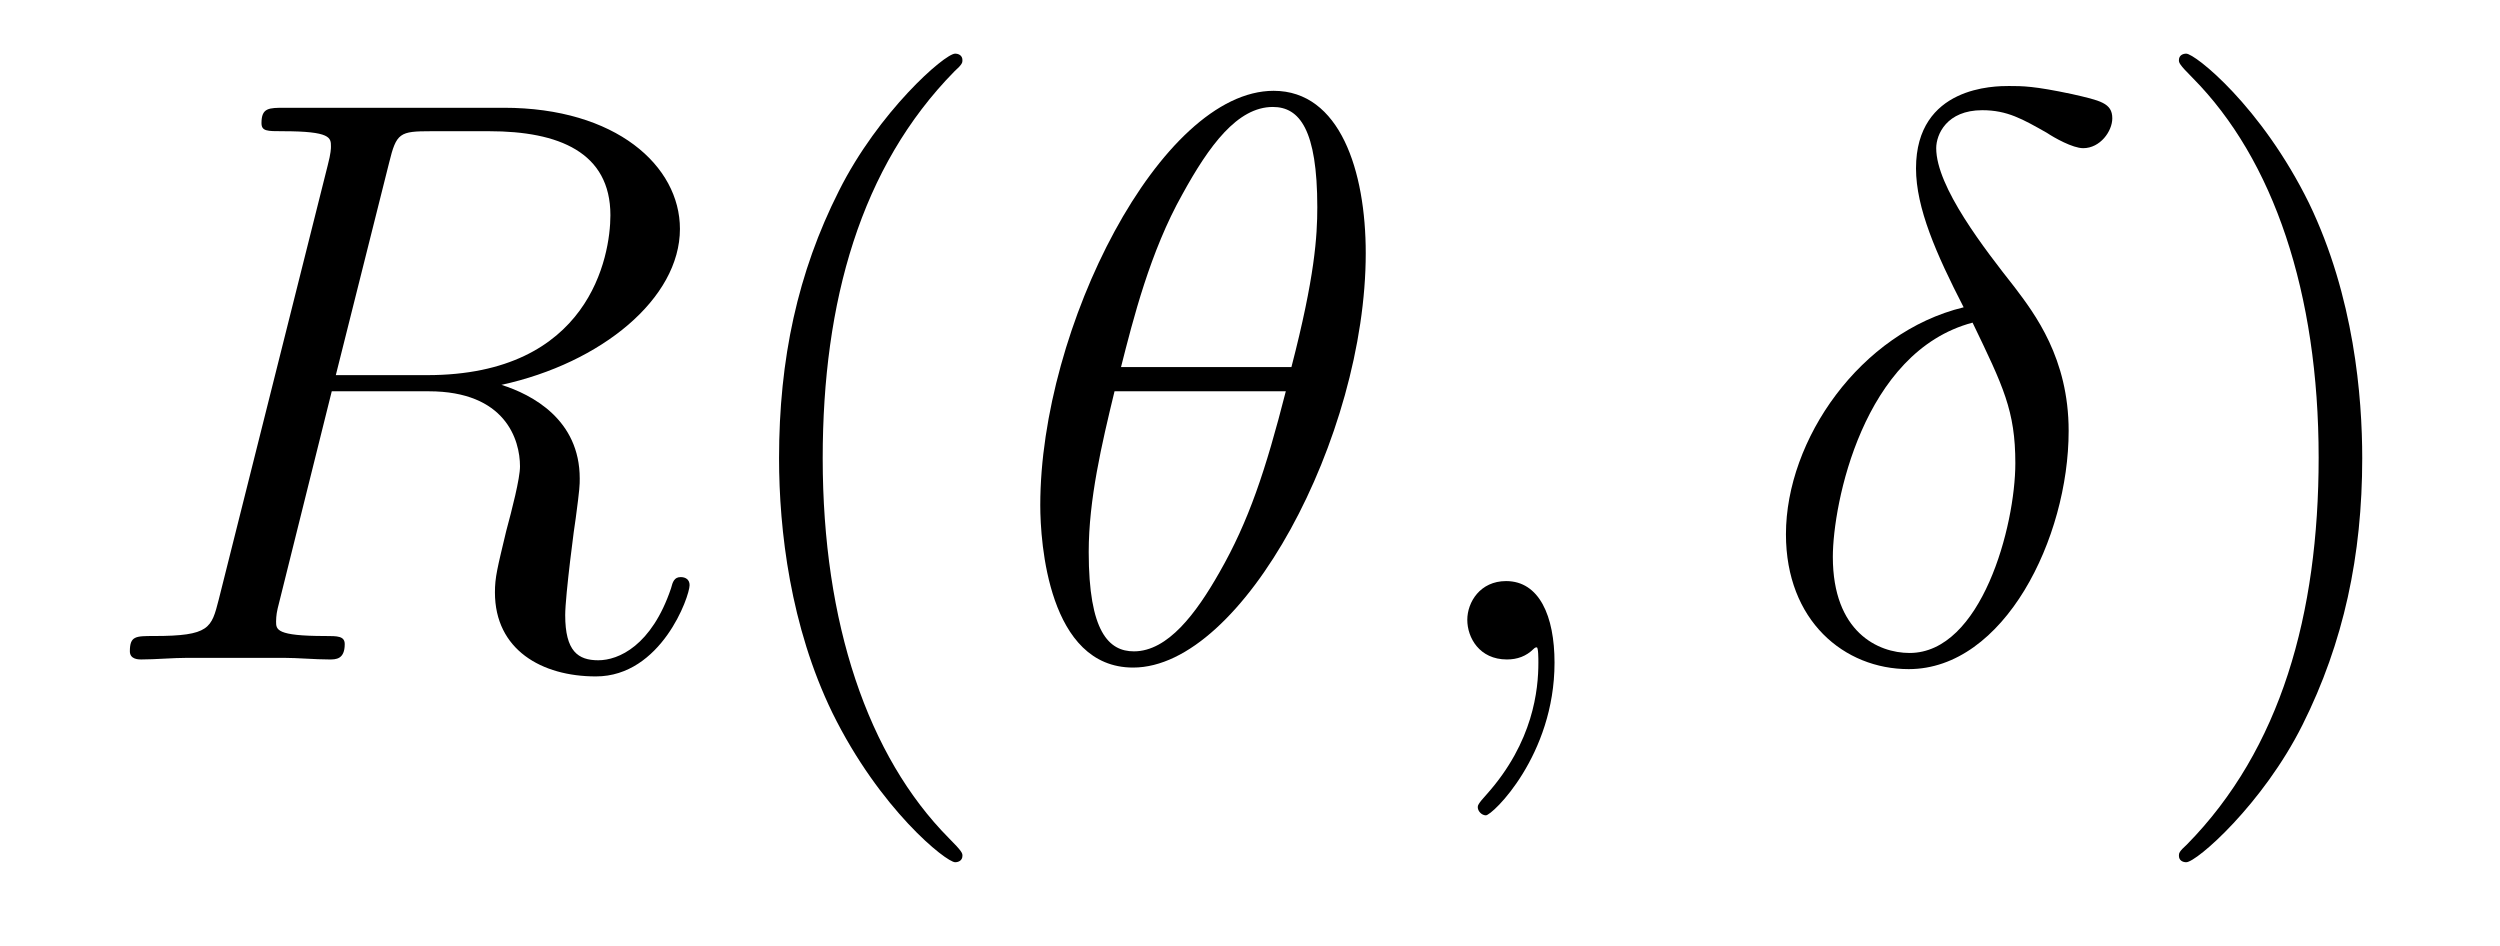
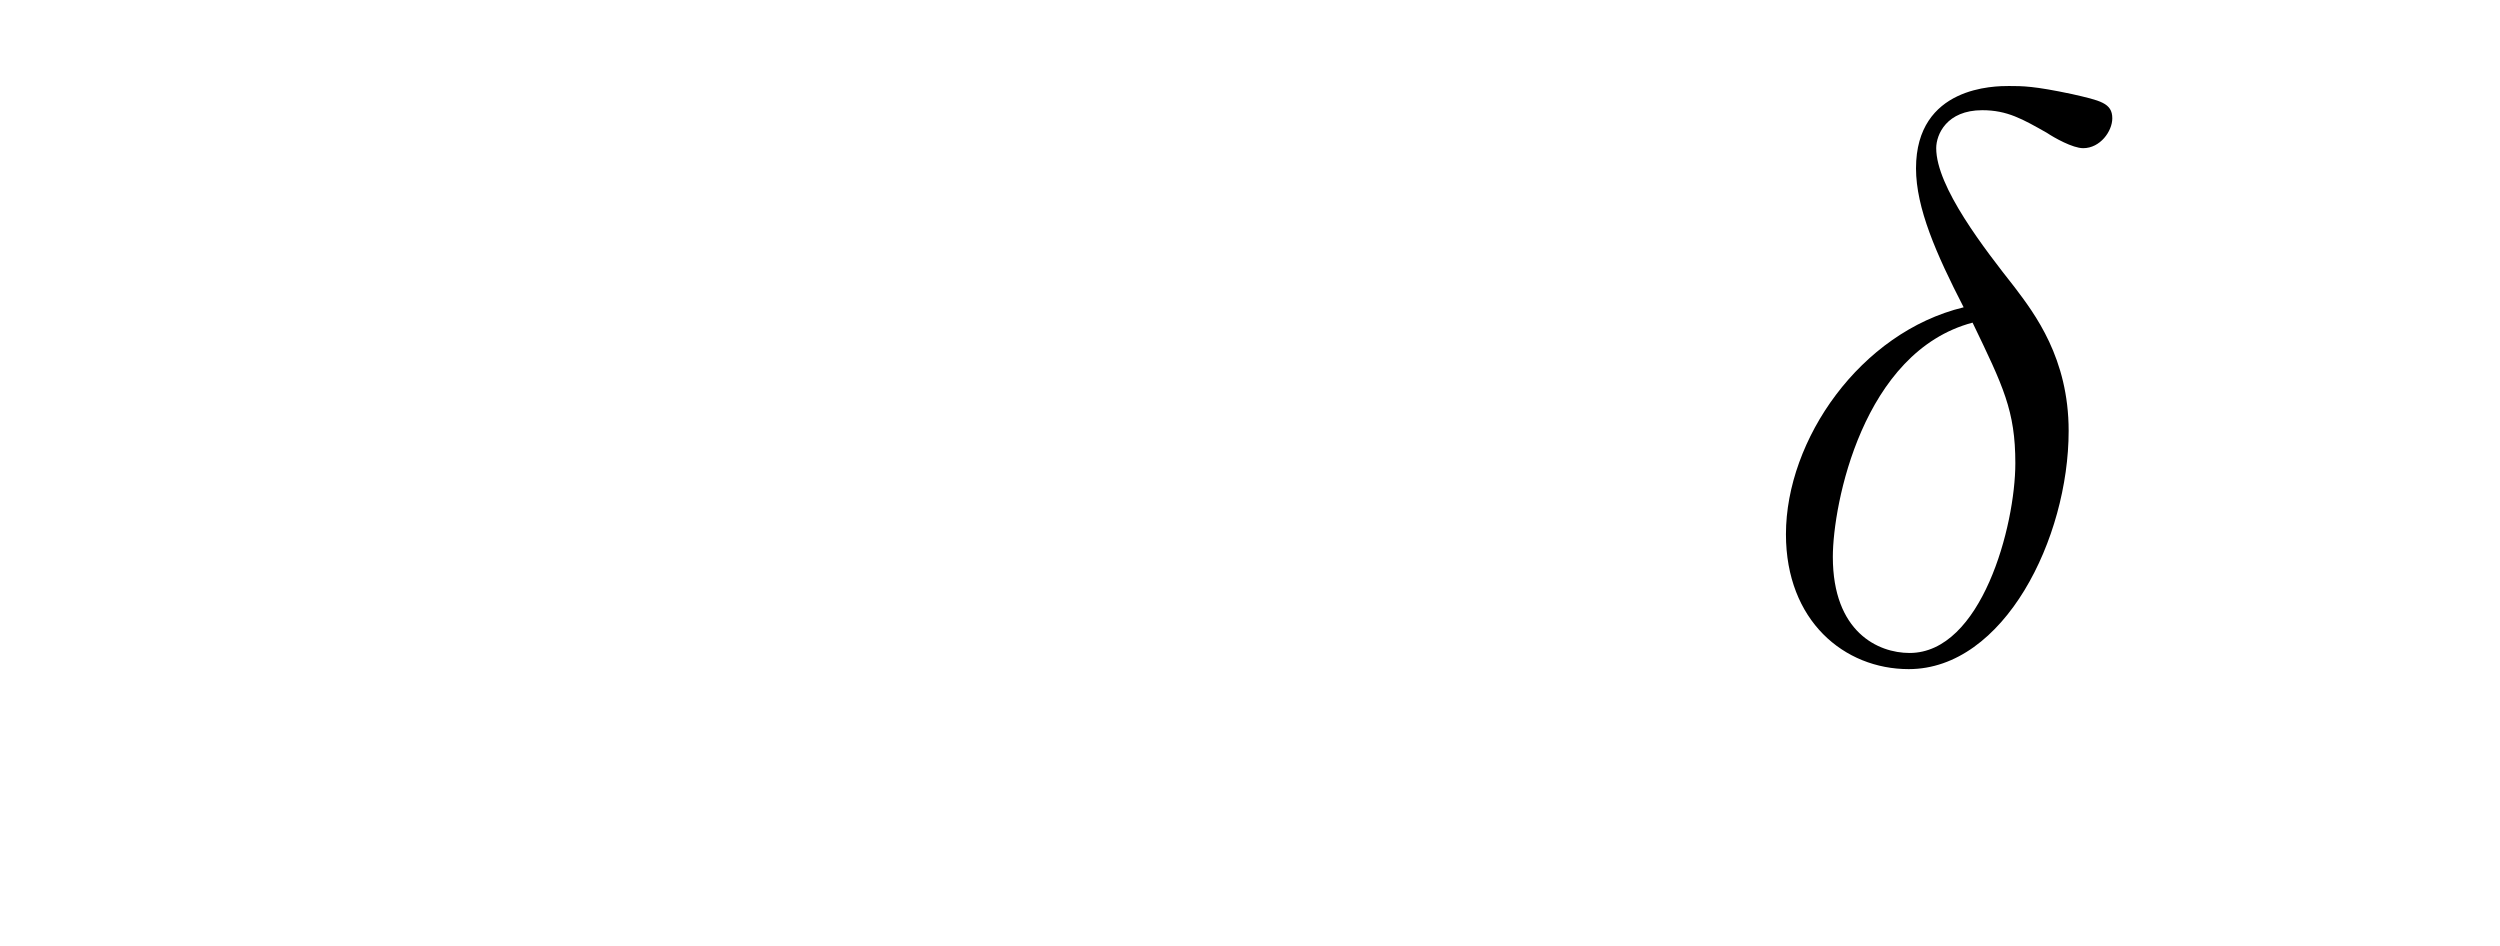
<svg xmlns="http://www.w3.org/2000/svg" version="1.1" width="37pt" height="14pt" viewBox="0 -14 37 14">
  <g id="page1">
    <g transform="matrix(1 0 0 -1 -131 650)">
-       <path d="M136.759 661.592C136.867 662.034 136.914 662.058 137.381 662.058H138.241C139.269 662.058 140.034 661.747 140.034 660.815C140.034 660.205 139.724 658.448 137.321 658.448H135.97L136.759 661.592ZM138.421 658.304C139.903 658.627 141.063 659.583 141.063 660.612C141.063 661.544 140.118 662.405 138.457 662.405H135.217C134.978 662.405 134.87 662.405 134.87 662.178C134.87 662.058 134.954 662.058 135.181 662.058C135.898 662.058 135.898 661.962 135.898 661.831C135.898 661.807 135.898 661.735 135.851 661.556L134.237 655.125C134.129 654.706 134.105 654.587 133.28 654.587C133.006 654.587 132.922 654.587 132.922 654.36C132.922 654.24 133.053 654.24 133.089 654.24C133.304 654.24 133.555 654.264 133.782 654.264H135.193C135.408 654.264 135.659 654.24 135.874 654.24C135.97 654.24 136.102 654.24 136.102 654.467C136.102 654.587 135.994 654.587 135.815 654.587C135.086 654.587 135.086 654.682 135.086 654.802C135.086 654.814 135.086 654.897 135.109 654.993L135.91 658.209H137.345C138.481 658.209 138.696 657.492 138.696 657.097C138.696 656.918 138.576 656.452 138.492 656.141C138.361 655.591 138.325 655.459 138.325 655.232C138.325 654.383 139.018 653.989 139.819 653.989C140.787 653.989 141.206 655.173 141.206 655.34C141.206 655.423 141.146 655.459 141.074 655.459C140.979 655.459 140.955 655.387 140.931 655.292C140.644 654.443 140.154 654.228 139.855 654.228C139.556 654.228 139.365 654.36 139.365 654.897C139.365 655.184 139.508 656.272 139.521 656.332C139.58 656.774 139.58 656.822 139.58 656.918C139.58 657.79 138.875 658.161 138.421 658.304Z" />
-       <path d="M145.244 651.335C145.244 651.371 145.244 651.395 145.041 651.598C143.845 652.806 143.176 654.778 143.176 657.217C143.176 659.536 143.738 661.532 145.125 662.943C145.244 663.05 145.244 663.074 145.244 663.11C145.244 663.182 145.184 663.206 145.136 663.206C144.981 663.206 144.001 662.345 143.415 661.173C142.806 659.966 142.53 658.687 142.53 657.217C142.53 656.152 142.698 654.73 143.319 653.451C144.024 652.017 145.005 651.239 145.136 651.239C145.184 651.239 145.244 651.263 145.244 651.335Z" />
-       <path d="M151.213 660.253C151.213 661.472 150.831 662.656 149.85 662.656C148.177 662.656 146.396 659.153 146.396 656.523C146.396 655.973 146.515 654.12 147.77 654.12C149.396 654.12 151.213 657.539 151.213 660.253ZM147.591 658.567C147.77 659.273 148.022 660.277 148.5 661.126C148.894 661.843 149.313 662.417 149.838 662.417C150.233 662.417 150.496 662.082 150.496 660.934C150.496 660.504 150.46 659.906 150.113 658.567H147.591ZM150.03 658.209C149.731 657.037 149.48 656.284 149.049 655.531C148.703 654.921 148.284 654.36 147.782 654.36C147.412 654.36 147.113 654.647 147.113 655.83C147.113 656.607 147.304 657.42 147.495 658.209H150.03Z" />
-       <path d="M154.007 654.192C154.007 654.886 153.78 655.4 153.29 655.4C152.907 655.4 152.716 655.089 152.716 654.826C152.716 654.563 152.895 654.24 153.302 654.24C153.457 654.24 153.588 654.288 153.696 654.395C153.72 654.419 153.732 654.419 153.744 654.419C153.768 654.419 153.768 654.252 153.768 654.192C153.768 653.798 153.696 653.021 153.003 652.244C152.871 652.1 152.871 652.076 152.871 652.053C152.871 651.993 152.931 651.933 152.991 651.933C153.087 651.933 154.007 652.818 154.007 654.192Z" />
      <path d="M160.062 659.452C158.532 659.081 157.432 657.492 157.432 656.093C157.432 654.814 158.293 654.097 159.249 654.097C160.66 654.097 161.616 656.033 161.616 657.623C161.616 658.699 161.114 659.356 160.815 659.751C160.373 660.313 159.656 661.233 159.656 661.807C159.656 662.01 159.811 662.369 160.337 662.369C160.708 662.369 160.935 662.237 161.294 662.034C161.401 661.962 161.676 661.807 161.831 661.807C162.083 661.807 162.262 662.058 162.262 662.249C162.262 662.476 162.083 662.512 161.664 662.608C161.102 662.727 160.935 662.727 160.732 662.727S159.357 662.727 159.357 661.508C159.357 660.922 159.656 660.241 160.062 659.452ZM160.194 659.225C160.648 658.281 160.827 657.922 160.827 657.145C160.827 656.212 160.325 654.336 159.261 654.336C158.795 654.336 158.126 654.647 158.126 655.758C158.126 656.535 158.568 658.794 160.194 659.225Z" />
-       <path d="M165.961 657.217C165.961 658.125 165.842 659.607 165.173 660.994C164.467 662.428 163.487 663.206 163.356 663.206C163.308 663.206 163.248 663.182 163.248 663.11C163.248 663.074 163.248 663.05 163.451 662.847C164.647 661.64 165.316 659.667 165.316 657.228C165.316 654.909 164.754 652.913 163.367 651.502C163.248 651.395 163.248 651.371 163.248 651.335C163.248 651.263 163.308 651.239 163.356 651.239C163.511 651.239 164.491 652.1 165.077 653.272C165.687 654.491 165.961 655.782 165.961 657.217Z" />
    </g>
  </g>
</svg>